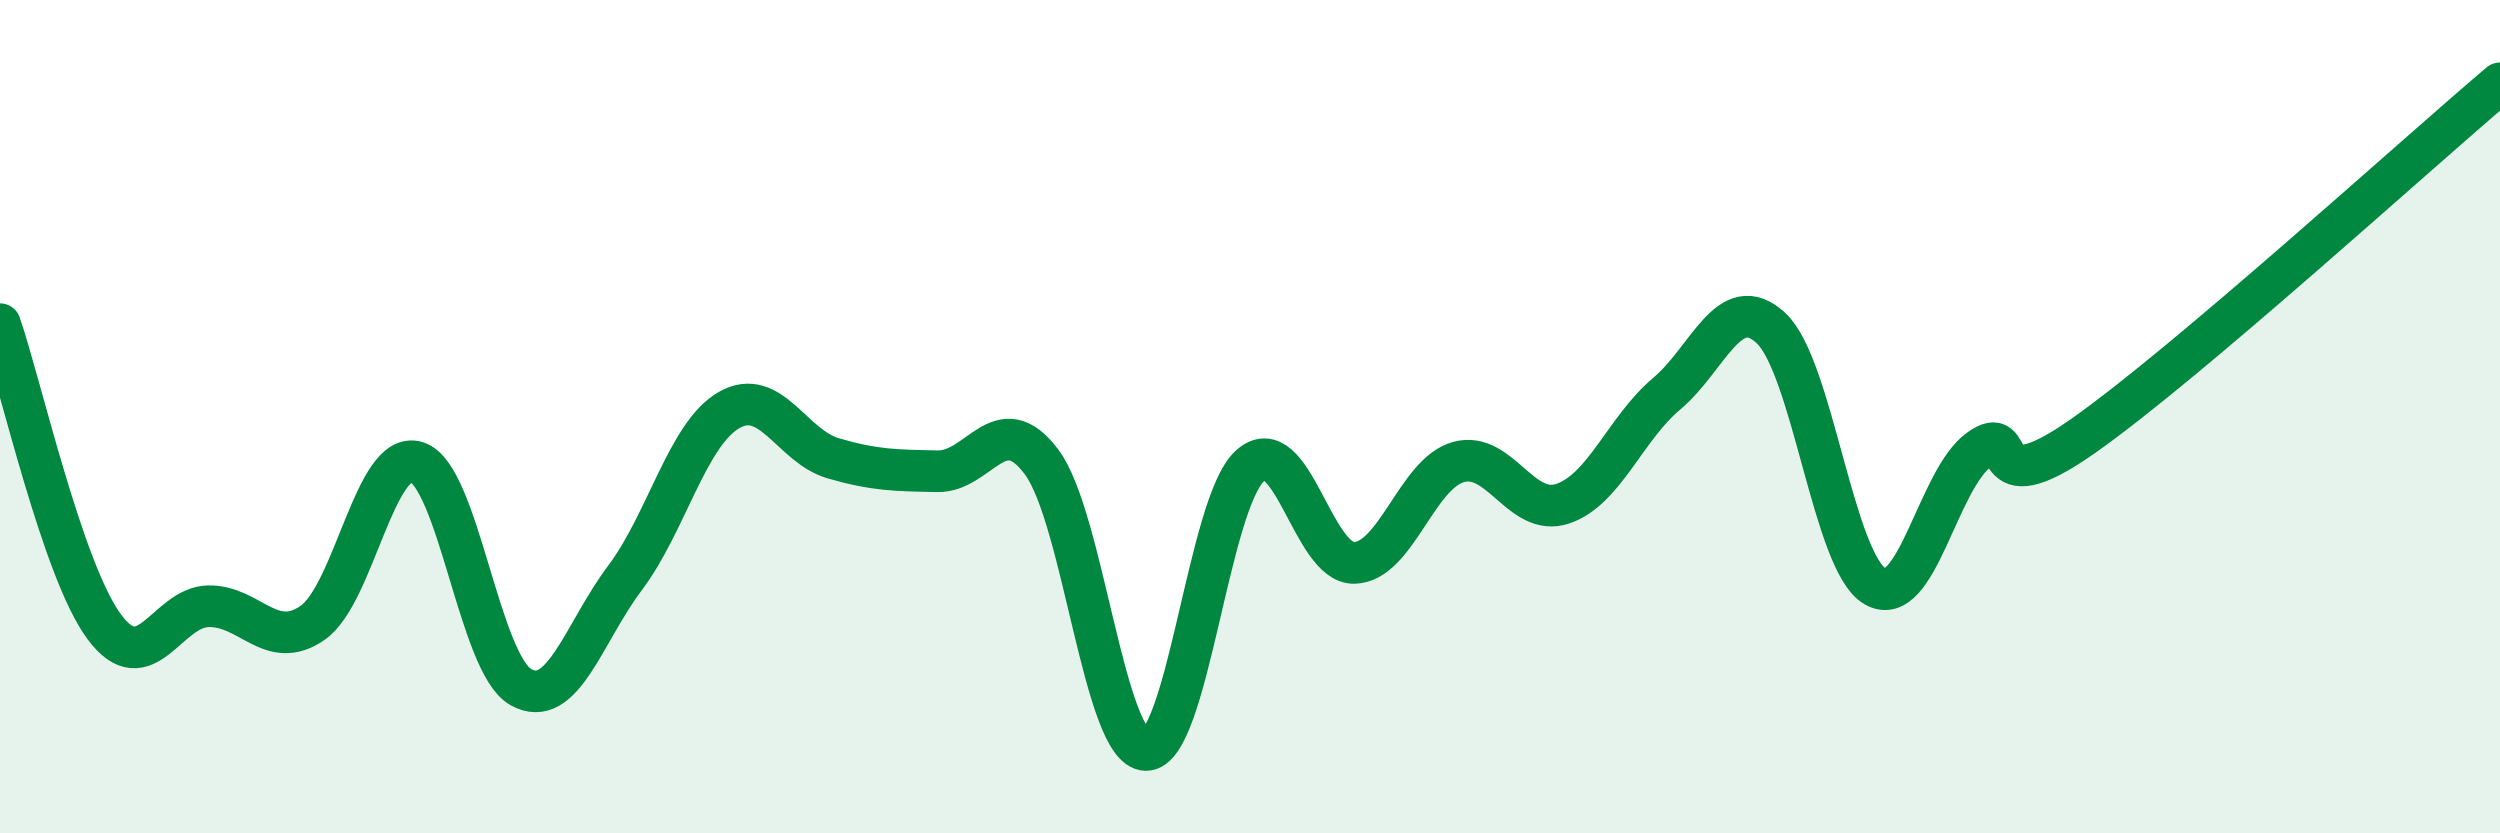
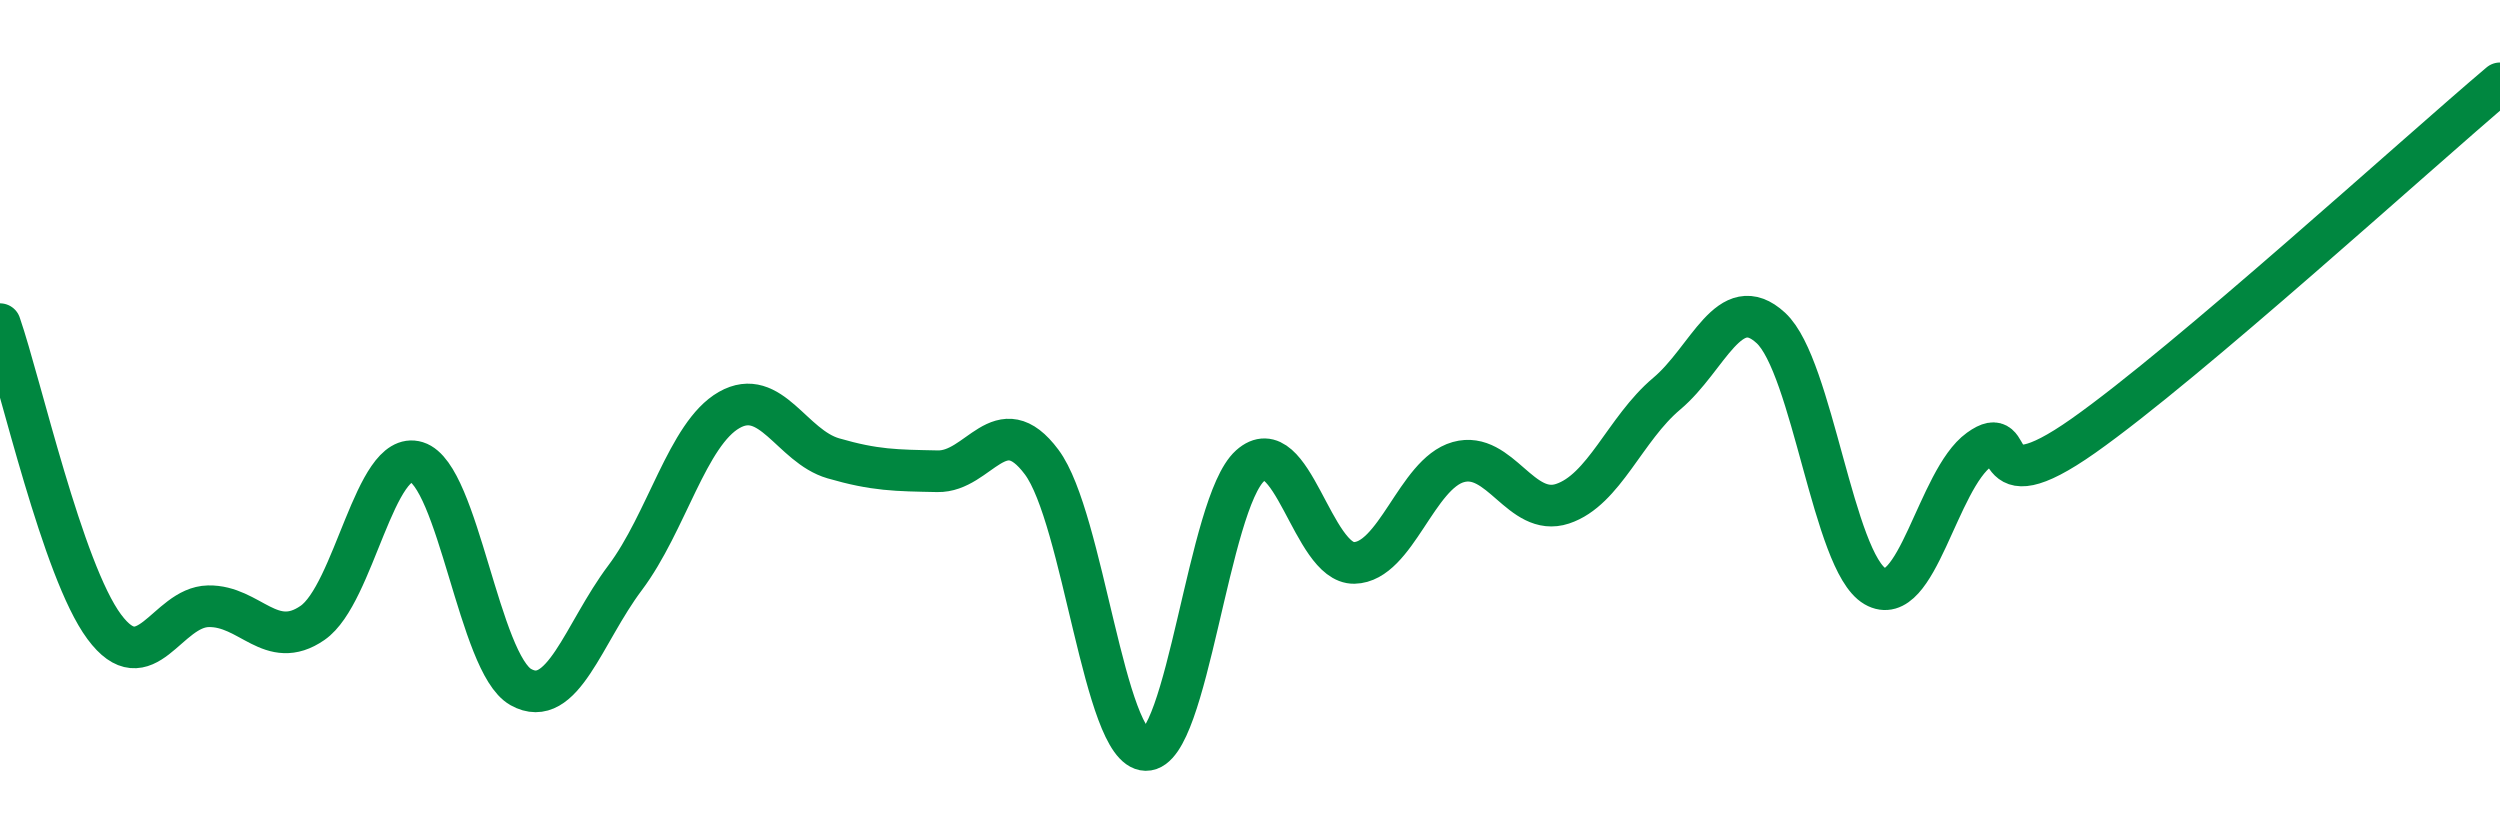
<svg xmlns="http://www.w3.org/2000/svg" width="60" height="20" viewBox="0 0 60 20">
-   <path d="M 0,7.78 C 0.5,9.23 1.5,13.69 2.5,15.04 C 3.5,16.39 4,14.57 5,14.55 C 6,14.53 6.5,15.64 7.5,14.95 C 8.5,14.26 9,10.78 10,11.09 C 11,11.4 11.5,15.93 12.5,16.49 C 13.5,17.05 14,15.2 15,13.87 C 16,12.54 16.5,10.41 17.5,9.84 C 18.5,9.27 19,10.71 20,11 C 21,11.29 21.5,11.29 22.5,11.31 C 23.5,11.33 24,9.75 25,11.09 C 26,12.43 26.5,17.98 27.5,18 C 28.5,18.02 29,12.08 30,11.18 C 31,10.28 31.5,13.53 32.5,13.51 C 33.5,13.49 34,11.37 35,11.09 C 36,10.81 36.5,12.42 37.5,12.09 C 38.5,11.76 39,10.29 40,9.45 C 41,8.61 41.5,6.95 42.5,7.87 C 43.5,8.79 44,13.49 45,14.07 C 46,14.65 46.5,11.51 47.5,10.79 C 48.5,10.07 47.5,12.22 50,10.46 C 52.5,8.7 58,3.69 60,2L60 20L0 20Z" fill="#008740" opacity="0.1" stroke-linecap="round" stroke-linejoin="round" />
  <path d="M 0,7.78 C 0.5,9.23 1.5,13.69 2.5,15.04 C 3.5,16.39 4,14.57 5,14.55 C 6,14.53 6.5,15.64 7.5,14.95 C 8.5,14.26 9,10.78 10,11.09 C 11,11.4 11.5,15.93 12.5,16.49 C 13.5,17.05 14,15.2 15,13.87 C 16,12.54 16.5,10.41 17.5,9.84 C 18.5,9.27 19,10.71 20,11 C 21,11.29 21.5,11.29 22.5,11.31 C 23.5,11.33 24,9.75 25,11.09 C 26,12.43 26.5,17.98 27.5,18 C 28.5,18.02 29,12.08 30,11.18 C 31,10.28 31.5,13.53 32.5,13.51 C 33.5,13.49 34,11.37 35,11.09 C 36,10.81 36.5,12.42 37.5,12.09 C 38.5,11.76 39,10.29 40,9.45 C 41,8.61 41.5,6.95 42.5,7.87 C 43.5,8.79 44,13.49 45,14.07 C 46,14.65 46.5,11.51 47.5,10.79 C 48.5,10.07 47.5,12.22 50,10.46 C 52.5,8.7 58,3.69 60,2" stroke="#008740" stroke-width="1" fill="none" stroke-linecap="round" stroke-linejoin="round" />
</svg>